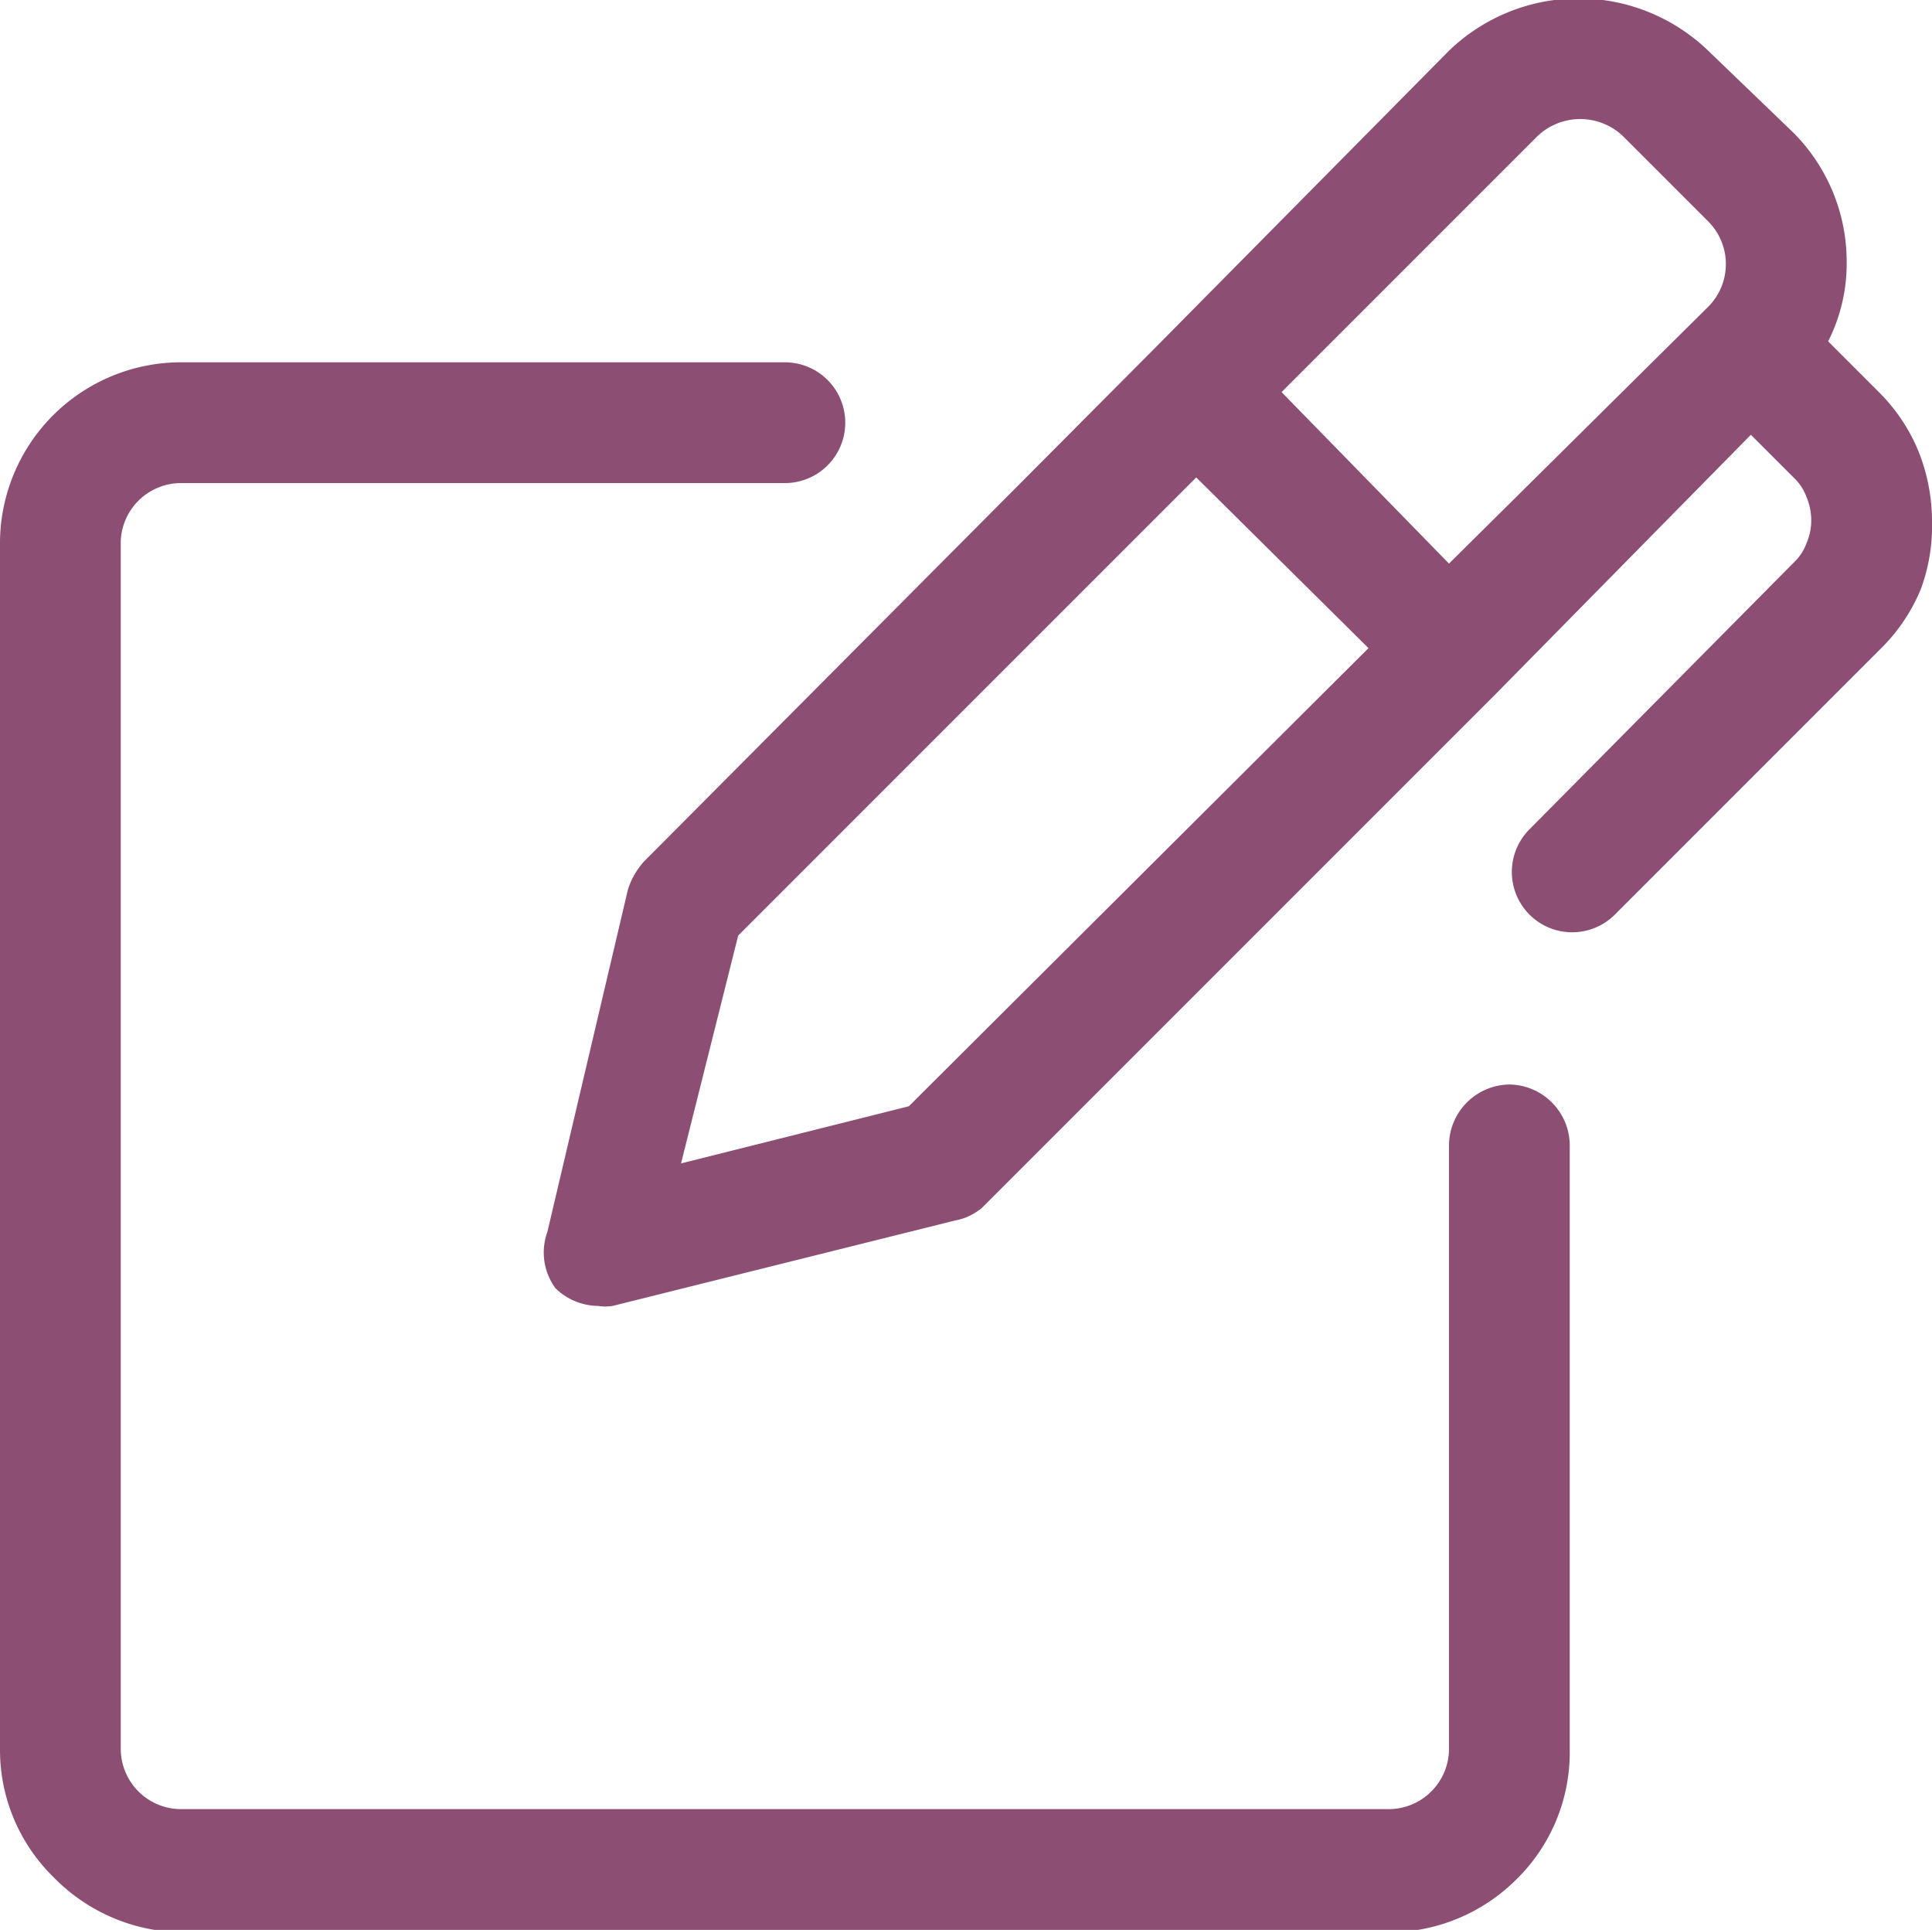
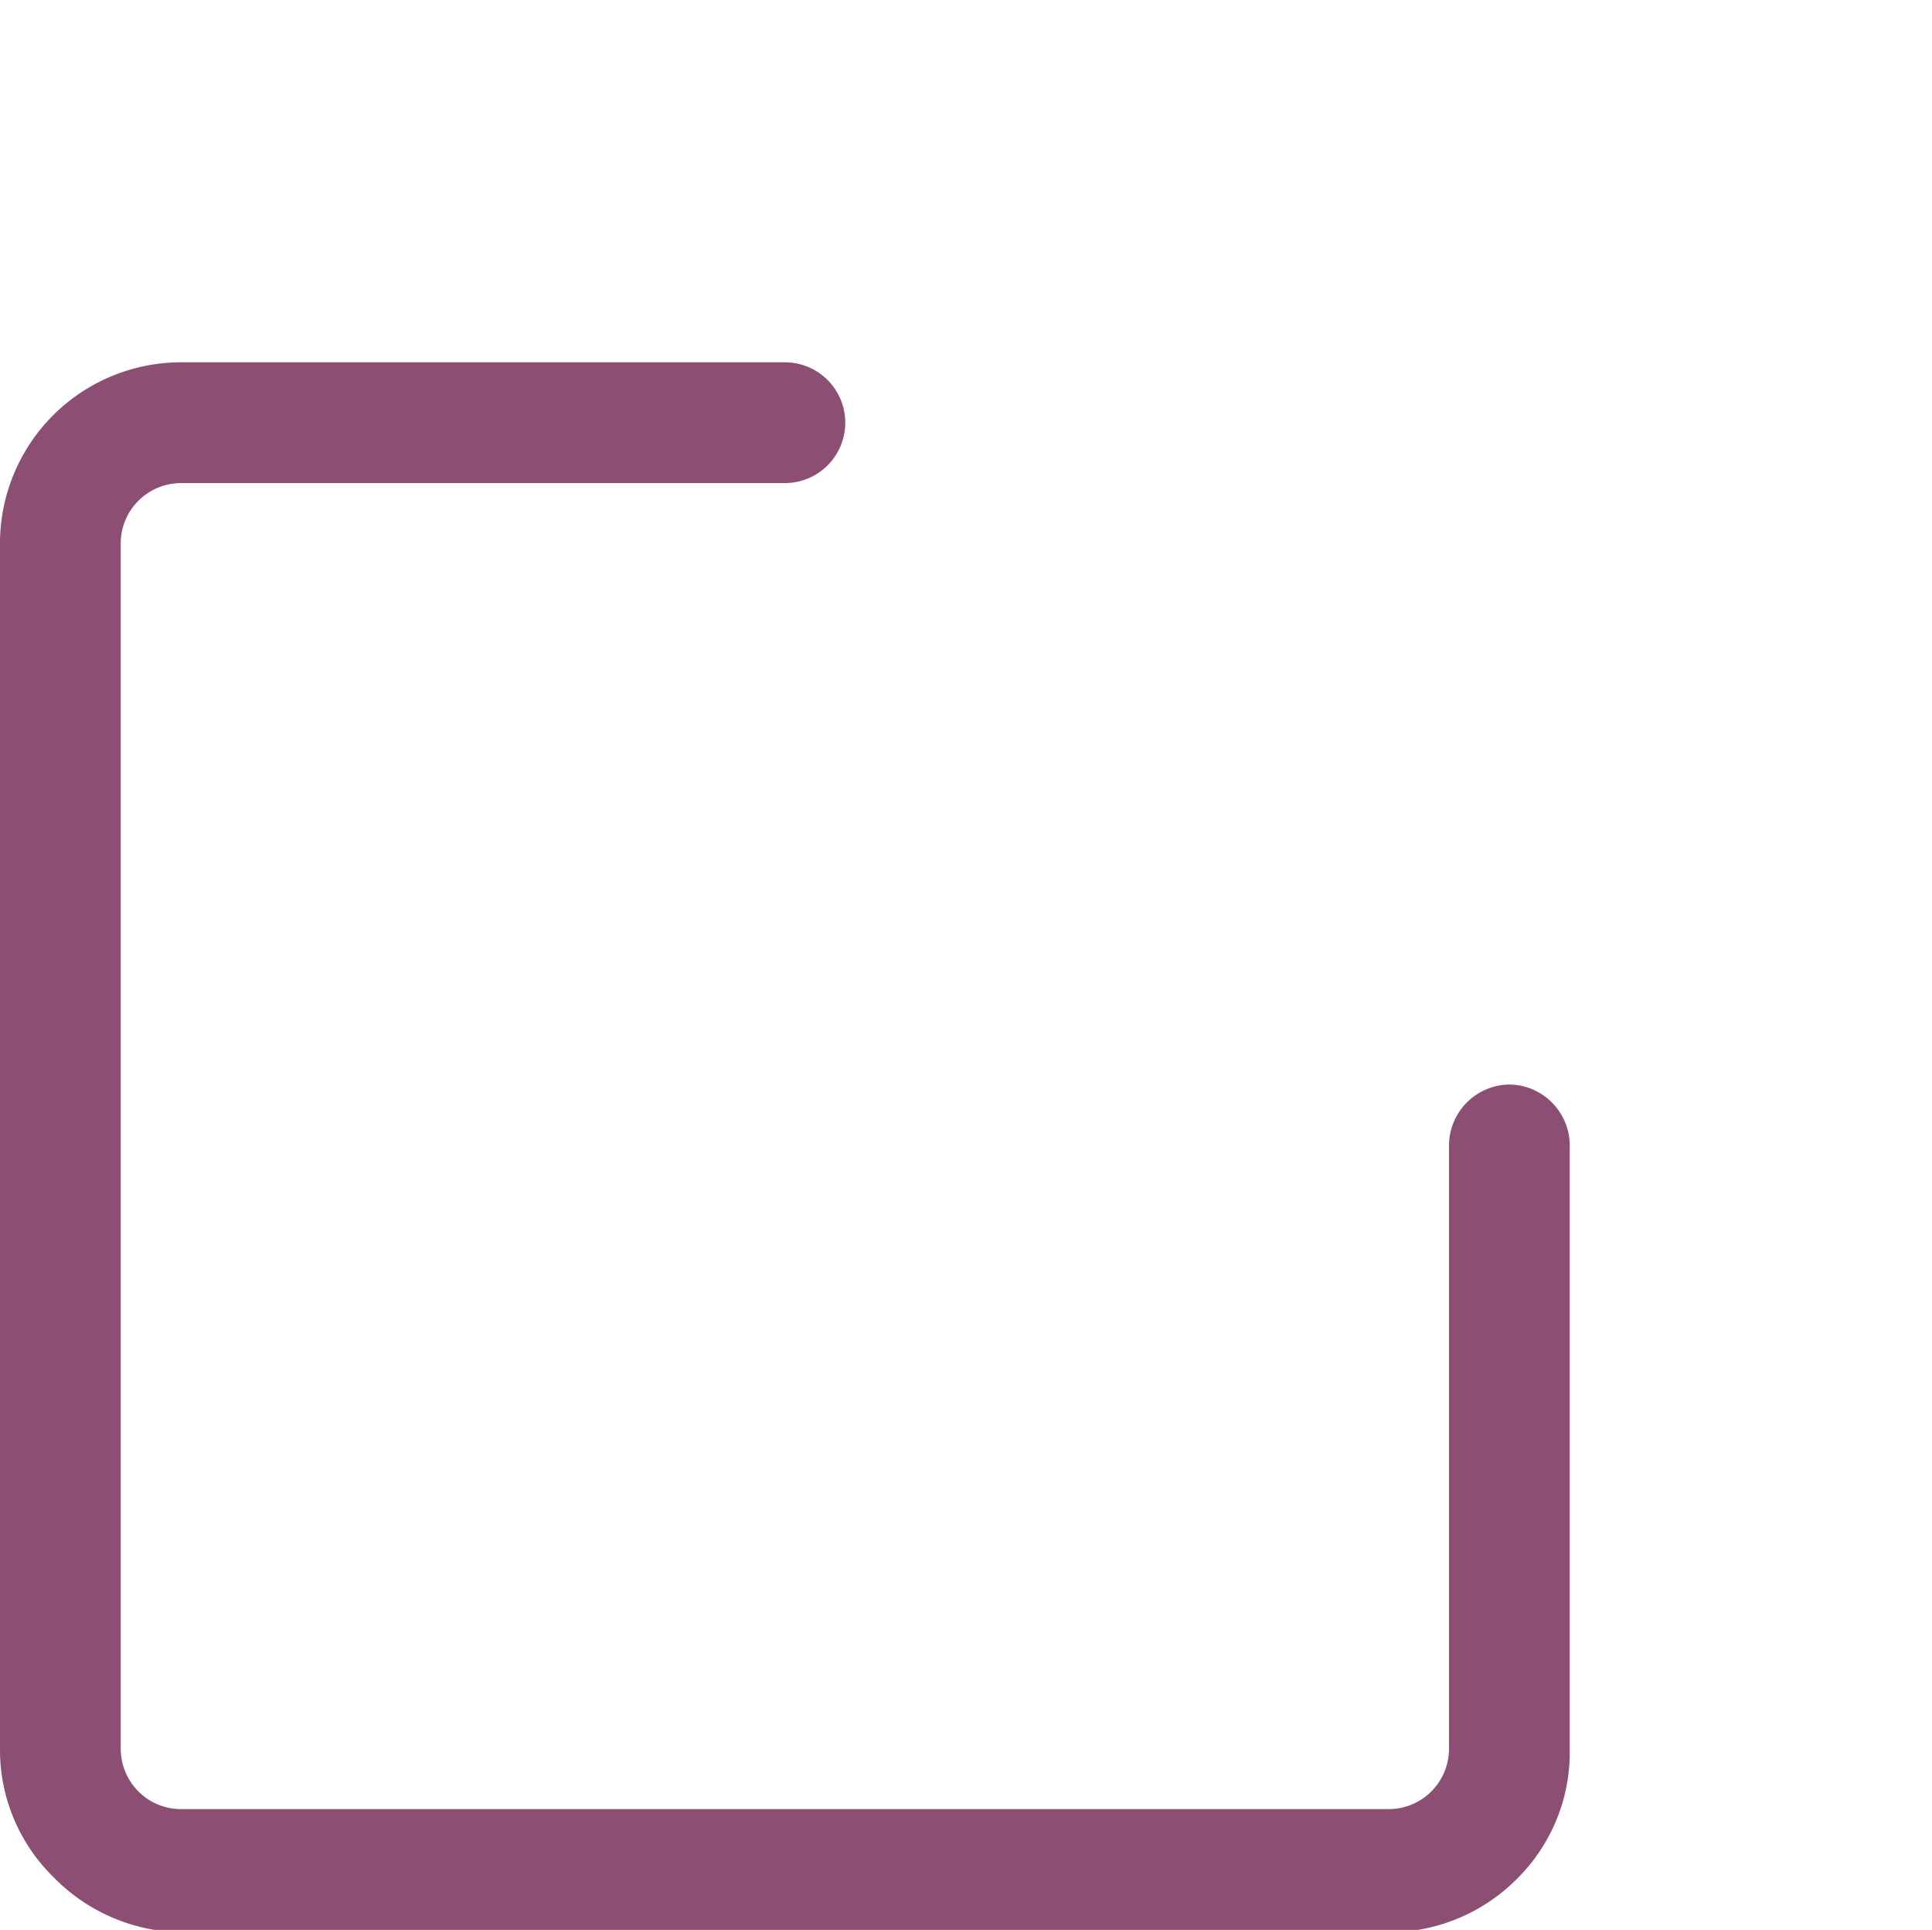
<svg xmlns="http://www.w3.org/2000/svg" viewBox="0 0 24 23.97">
  <defs>
    <style>.cls-1{fill:#8c4e73;}</style>
  </defs>
  <g id="Layer_2" data-name="Layer 2">
    <g id="Layer_1-2" data-name="Layer 1">
-       <path class="cls-1" d="M23.83,5.6a2.23,2.23,0,0,0-.49-.73l-.63-.63a2.15,2.15,0,0,0,.23-1,2.27,2.27,0,0,0-.66-1.59L21.22.63A2.32,2.32,0,0,0,18,.63L14.33,4.34h0L8,10.7a.94.94,0,0,0-.2.35l-1,4.25A.75.75,0,0,0,6.9,16a.77.77,0,0,0,.53.22.57.57,0,0,0,.18,0l4.25-1.06A.72.72,0,0,0,12.2,15l6.37-6.37L21.75,5.4l.53.53a.63.63,0,0,1,.16.24.75.75,0,0,1,.06.29.72.72,0,0,1-.06.29.63.63,0,0,1-.16.24L19,10.3a.75.75,0,0,0,0,1.06.75.75,0,0,0,1.06,0l3.31-3.31a2.23,2.23,0,0,0,.49-.73A2.27,2.27,0,0,0,24,6.46,2.35,2.35,0,0,0,23.83,5.6ZM19.1,1.69a.77.77,0,0,1,1.06,0l1.06,1.06a.75.75,0,0,1,0,1.06L18,7,15.92,4.87ZM11.29,13.74l-2.83.71.71-2.83,5.69-5.69L17,8.05Z" />
      <path class="cls-1" d="M18.75,13.47a.76.76,0,0,0-.75.75v7.5a.75.75,0,0,1-.75.75h-15a.75.75,0,0,1-.75-.75v-15A.75.75,0,0,1,2.25,6h7.5a.75.75,0,0,0,0-1.5H2.25A2.25,2.25,0,0,0,0,6.72v15a2.21,2.21,0,0,0,.66,1.59A2.27,2.27,0,0,0,2.25,24h15a2.25,2.25,0,0,0,1.59-.66,2.21,2.21,0,0,0,.66-1.59v-7.5A.76.76,0,0,0,18.75,13.47Z" />
    </g>
  </g>
</svg>